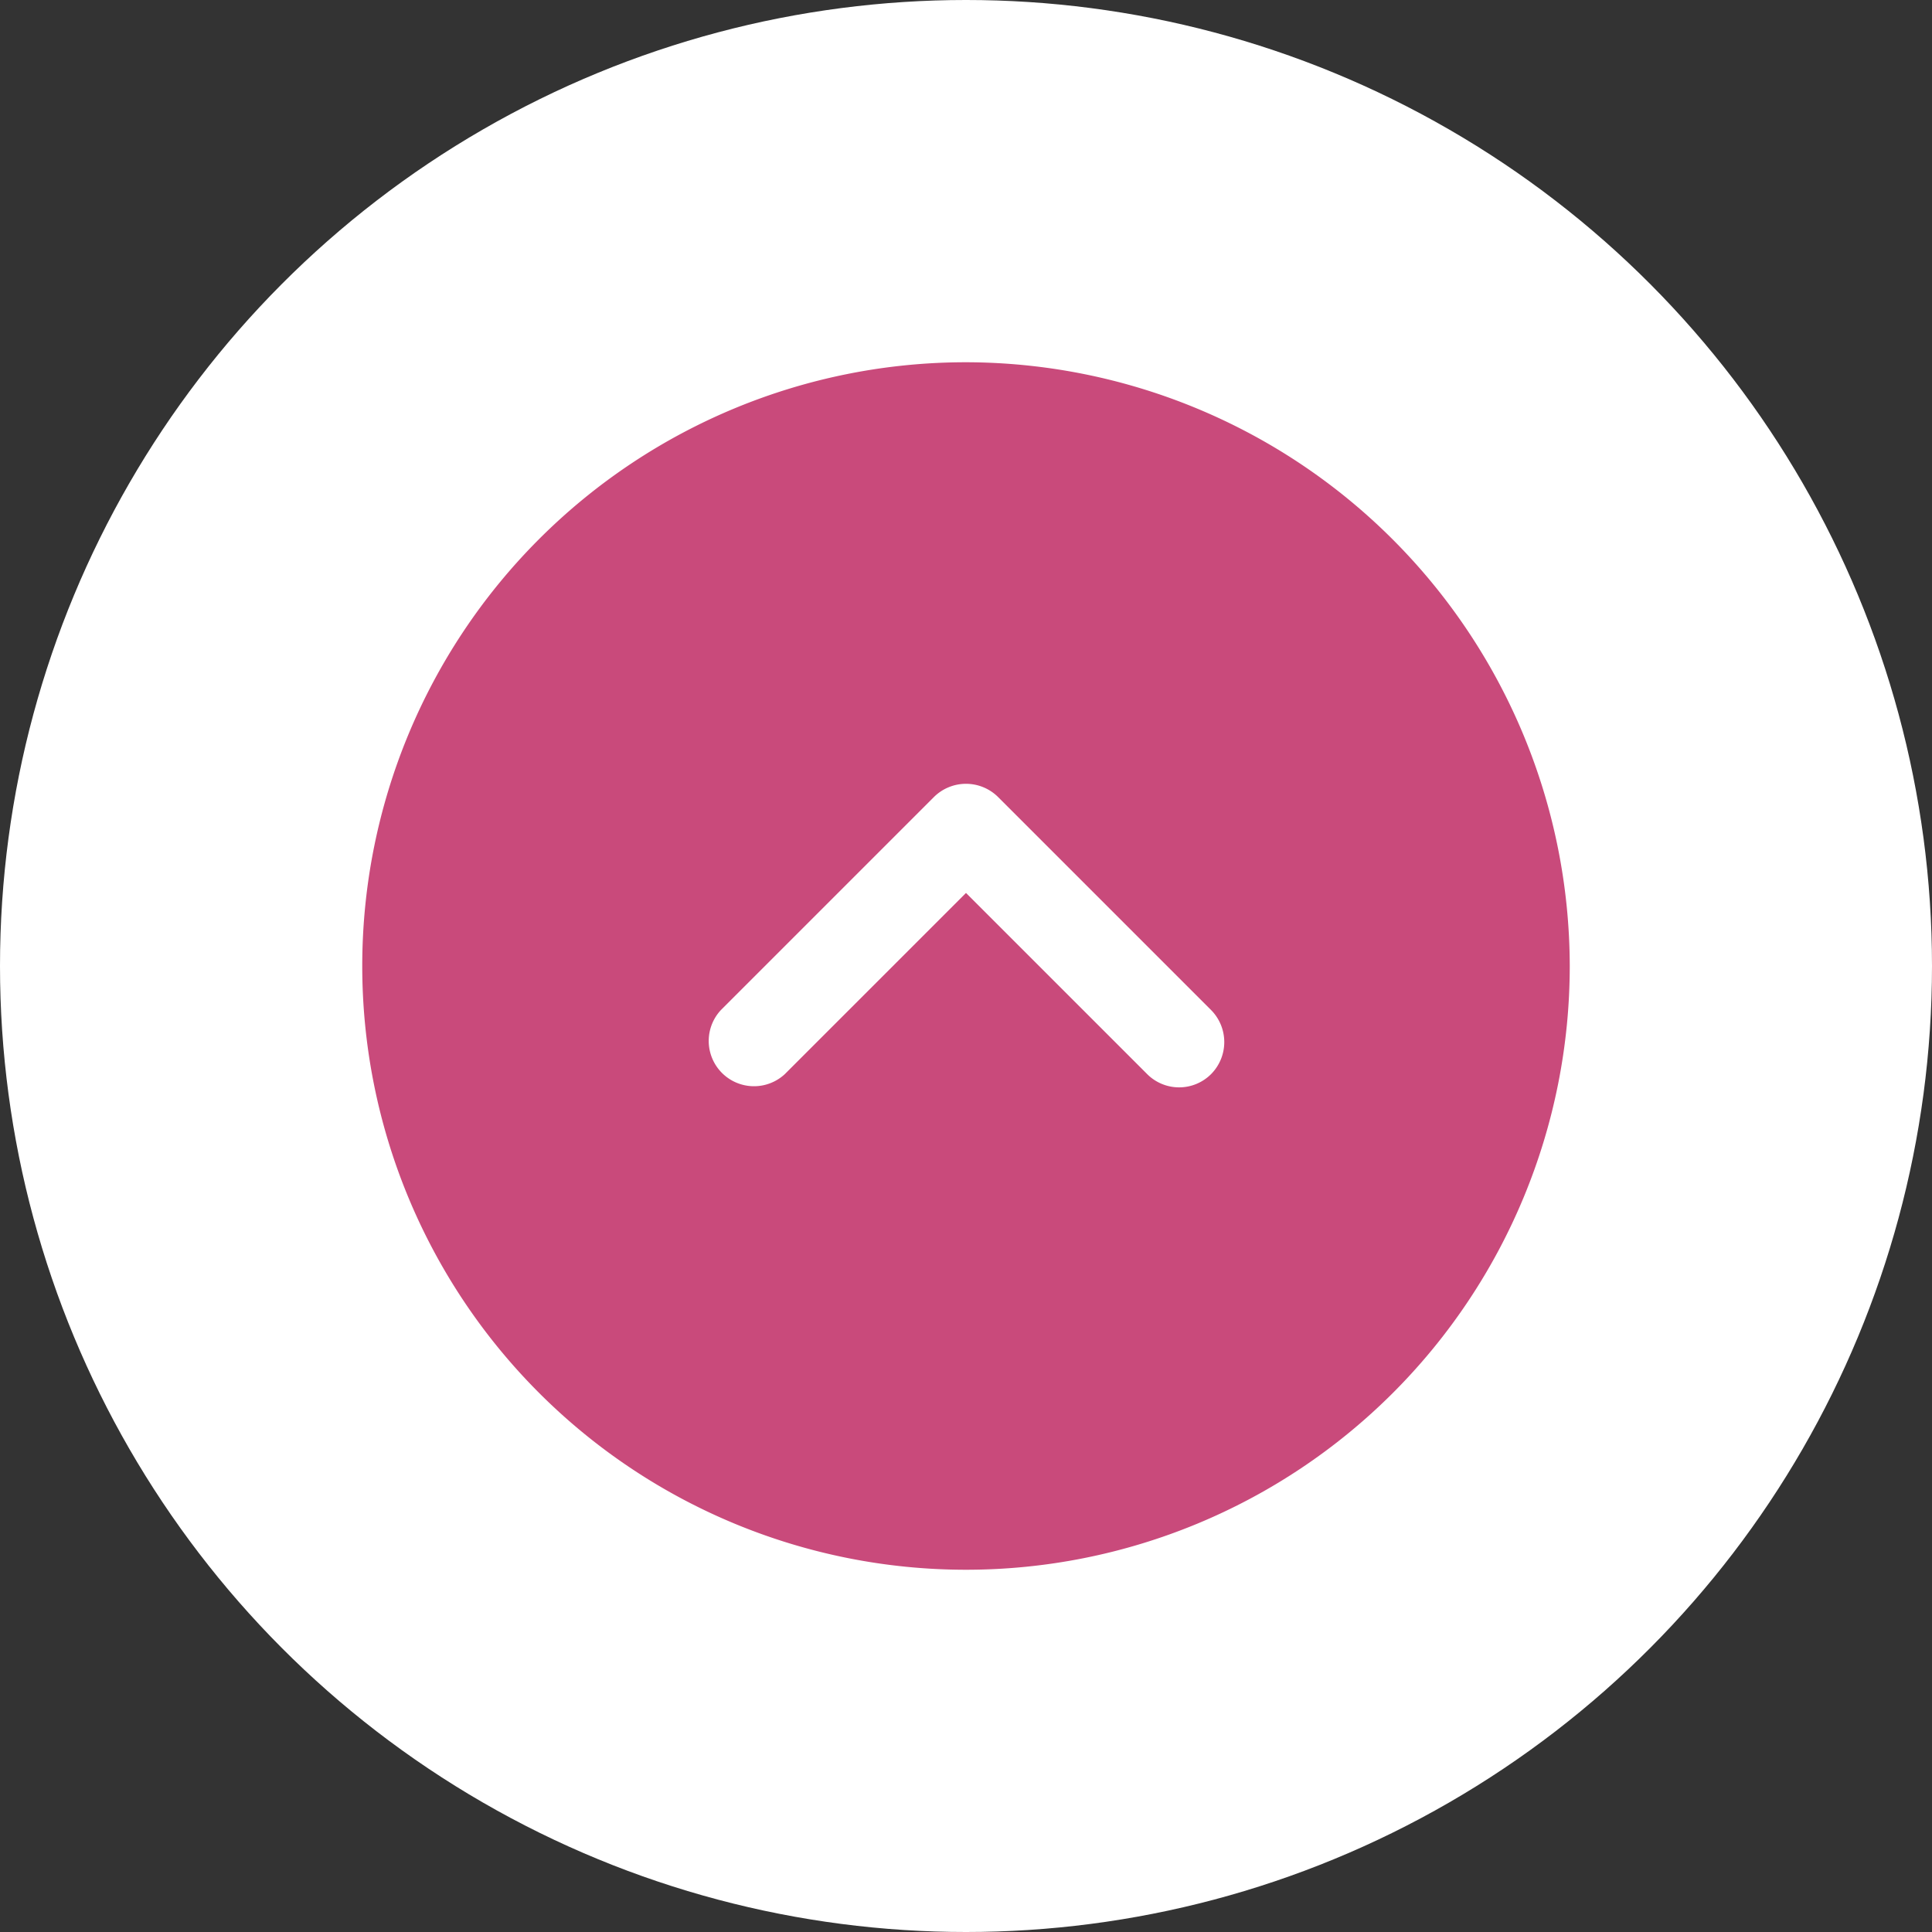
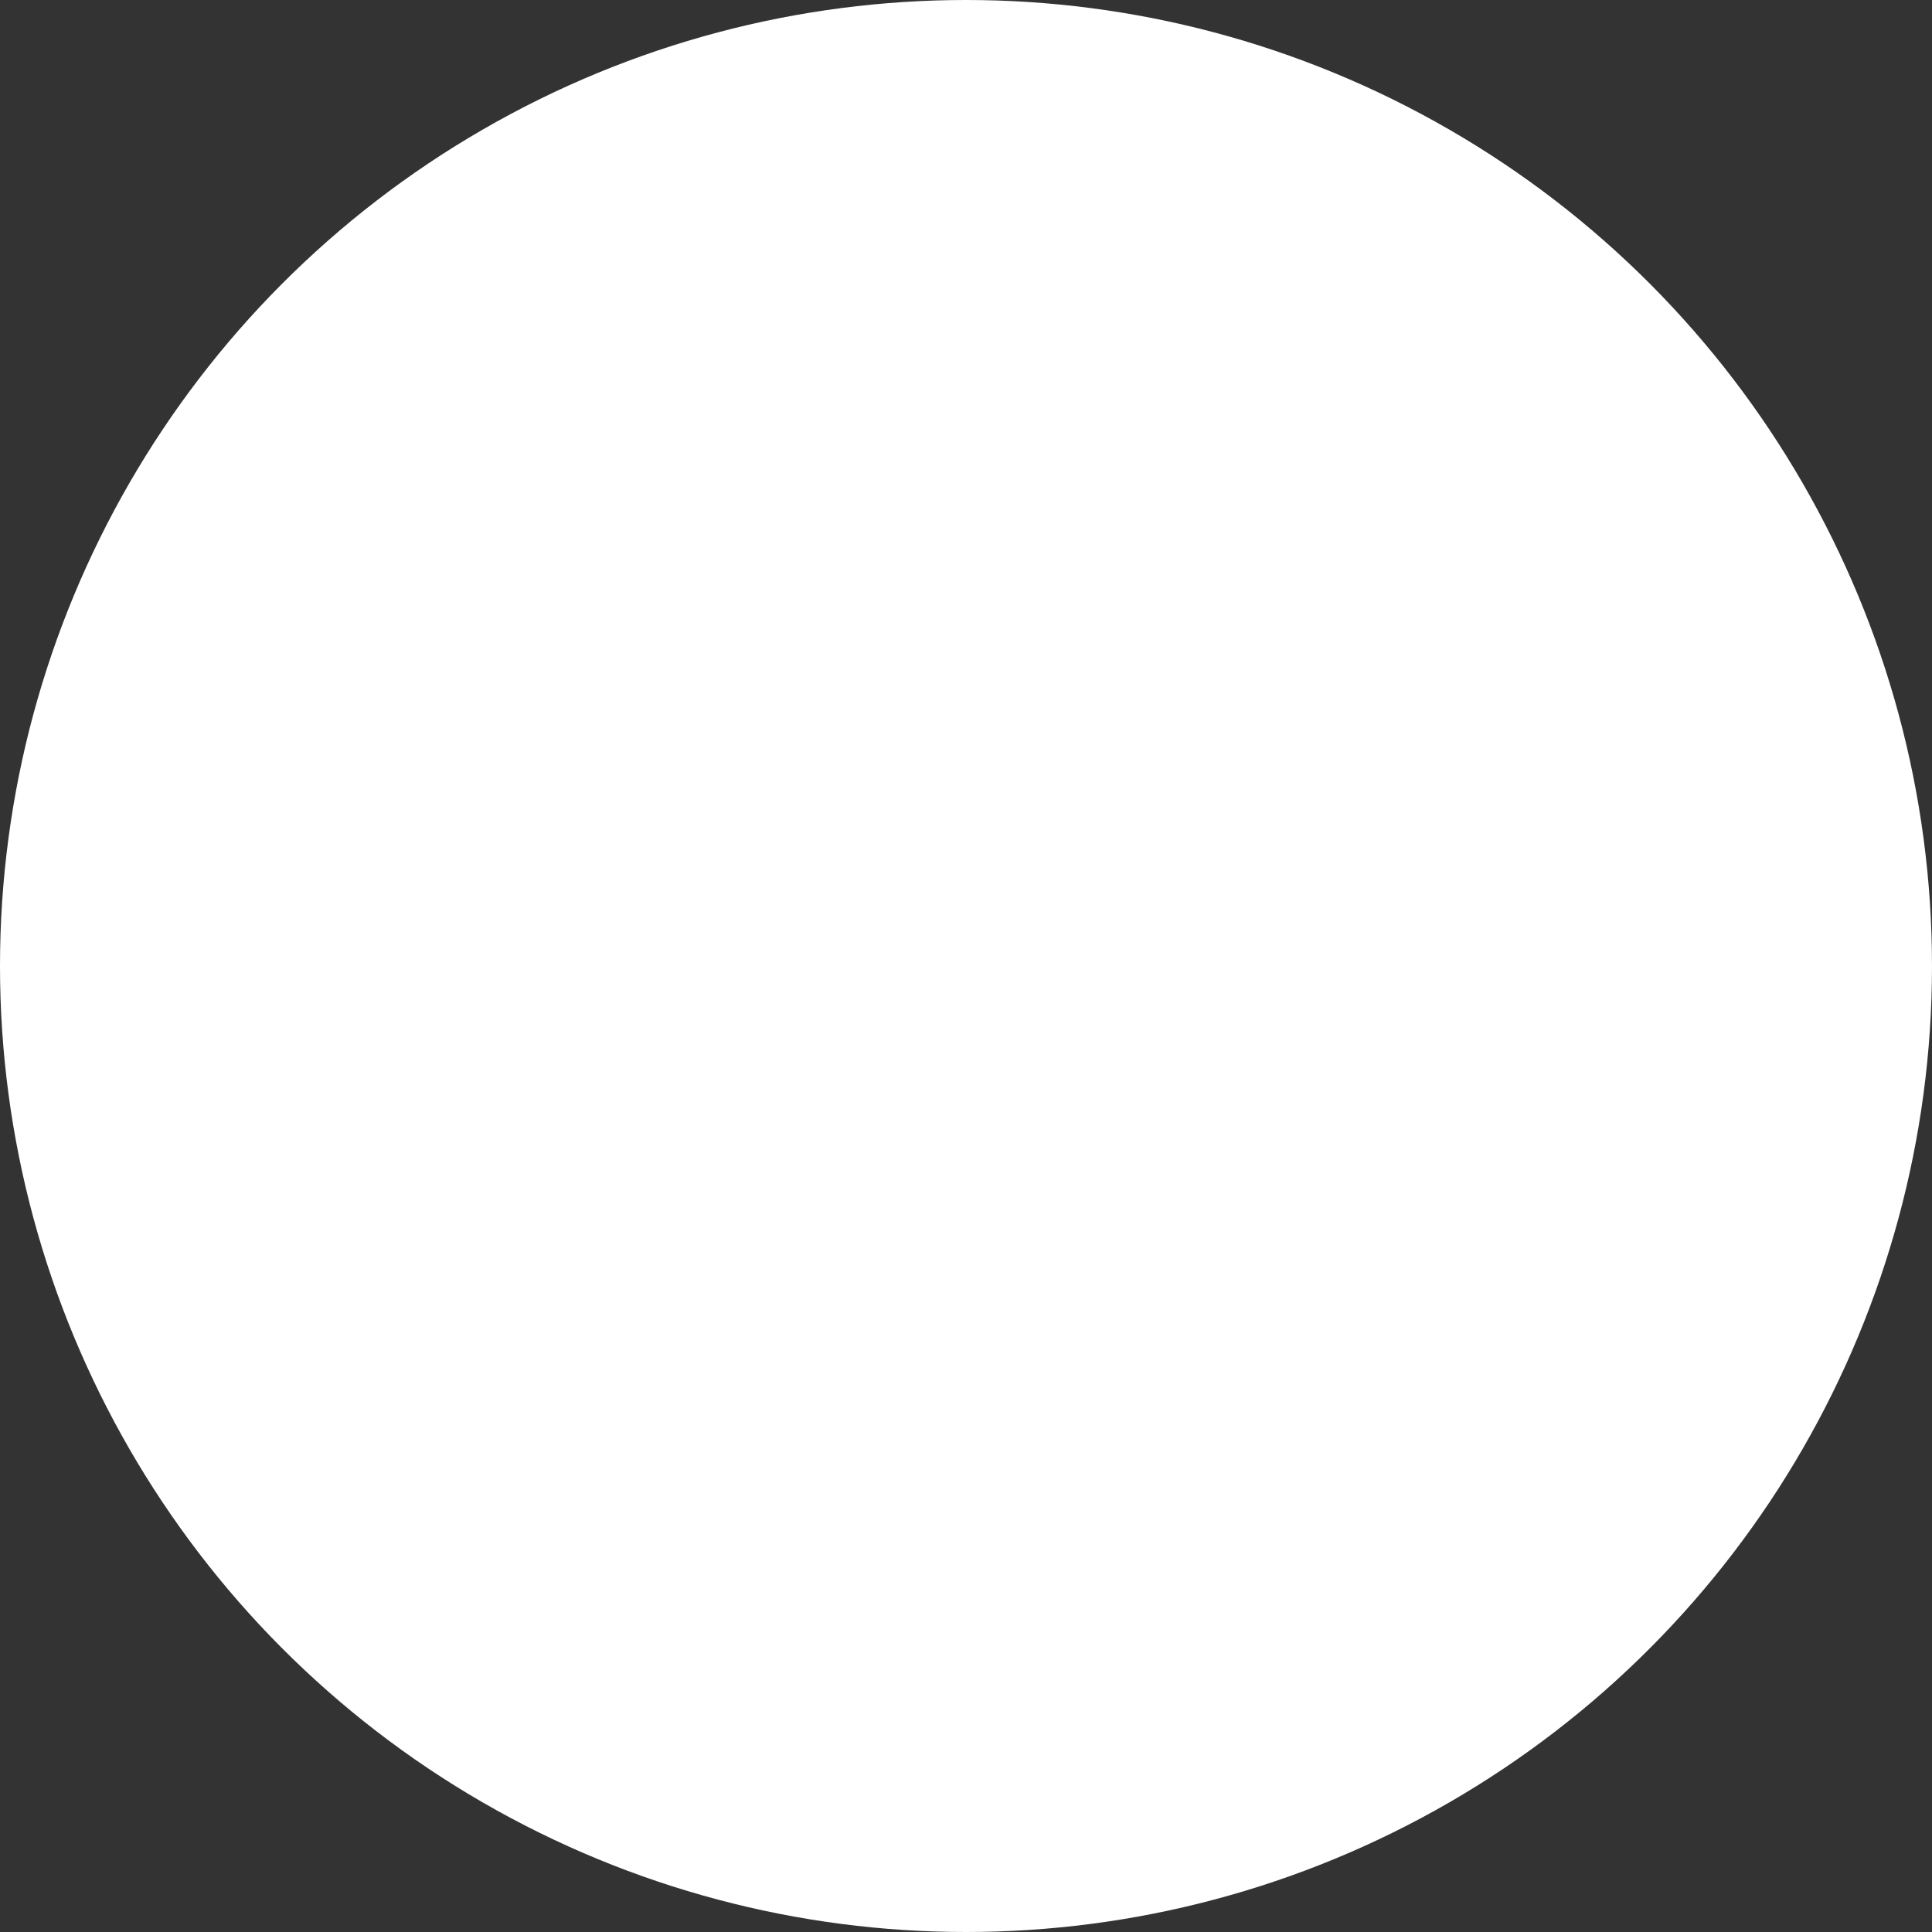
<svg xmlns="http://www.w3.org/2000/svg" width="32" height="32" viewBox="0 0 32 32">
  <rect x="0" y="0" width="32" height="32" fill="#333333" stroke="none" />
  <g id="Group_5669" data-name="Group 5669" transform="translate(-174 -860)">
    <circle id="Ellipse_4587" data-name="Ellipse 4587" cx="16" cy="16" r="16" transform="translate(174 860)" fill="#fff" />
    <g id="Group_5629" data-name="Group 5629" transform="translate(182 791)">
-       <path id="Path_17290" data-name="Path 17290" d="M12,2A10,10,0,1,0,22,12,10.016,10.016,0,0,0,12,2Zm4.06,11.79a.748.748,0,0,1-1.06,0l-3-3-3,3a.75.75,0,0,1-1.06-1.06L11.47,9.2a.754.754,0,0,1,1.06,0l3.53,3.53a.754.754,0,0,1,0,1.06Z" transform="translate(-4 73)" fill="#c94a7b" />
-     </g>
+       </g>
  </g>
</svg>